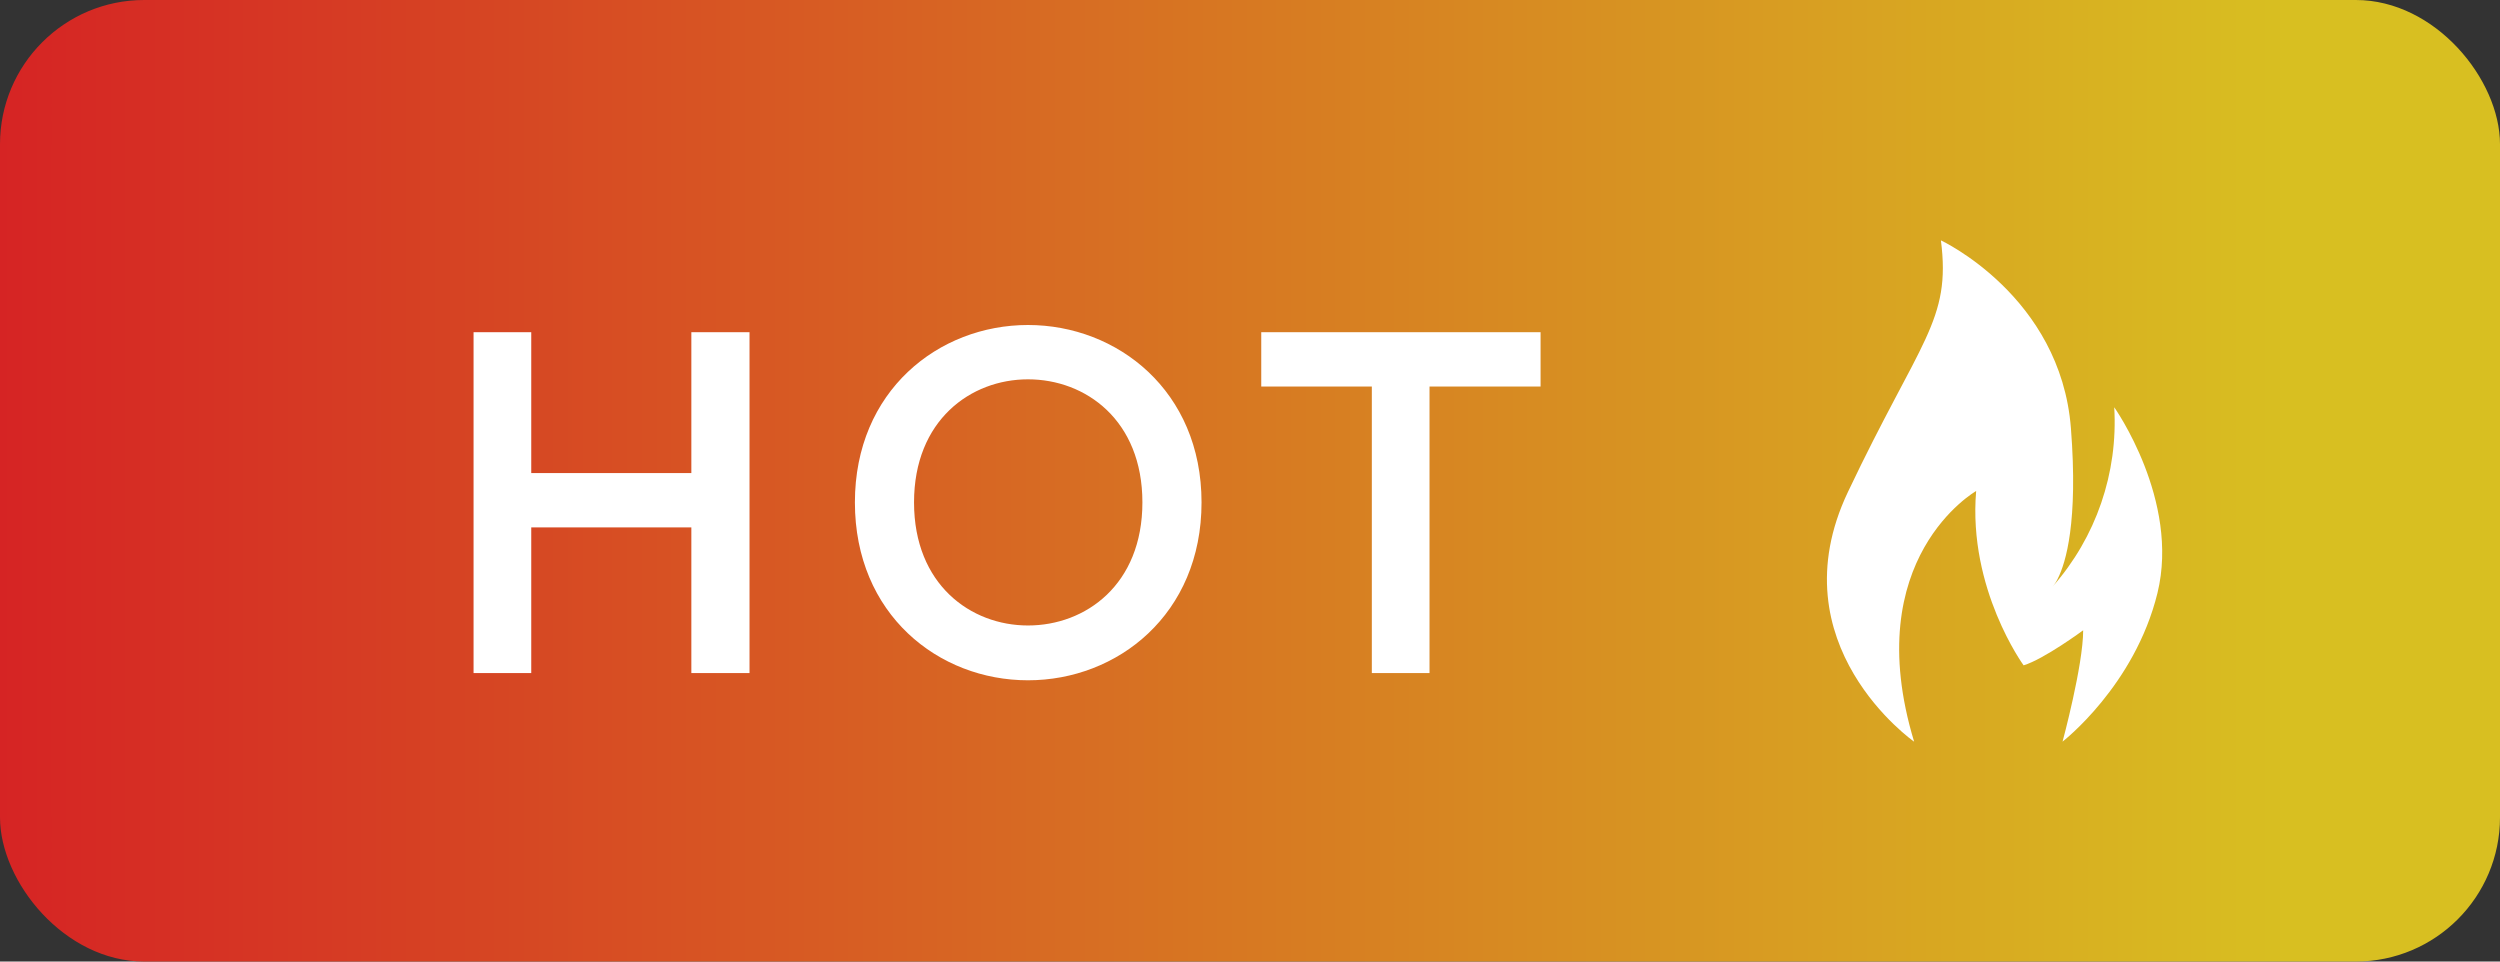
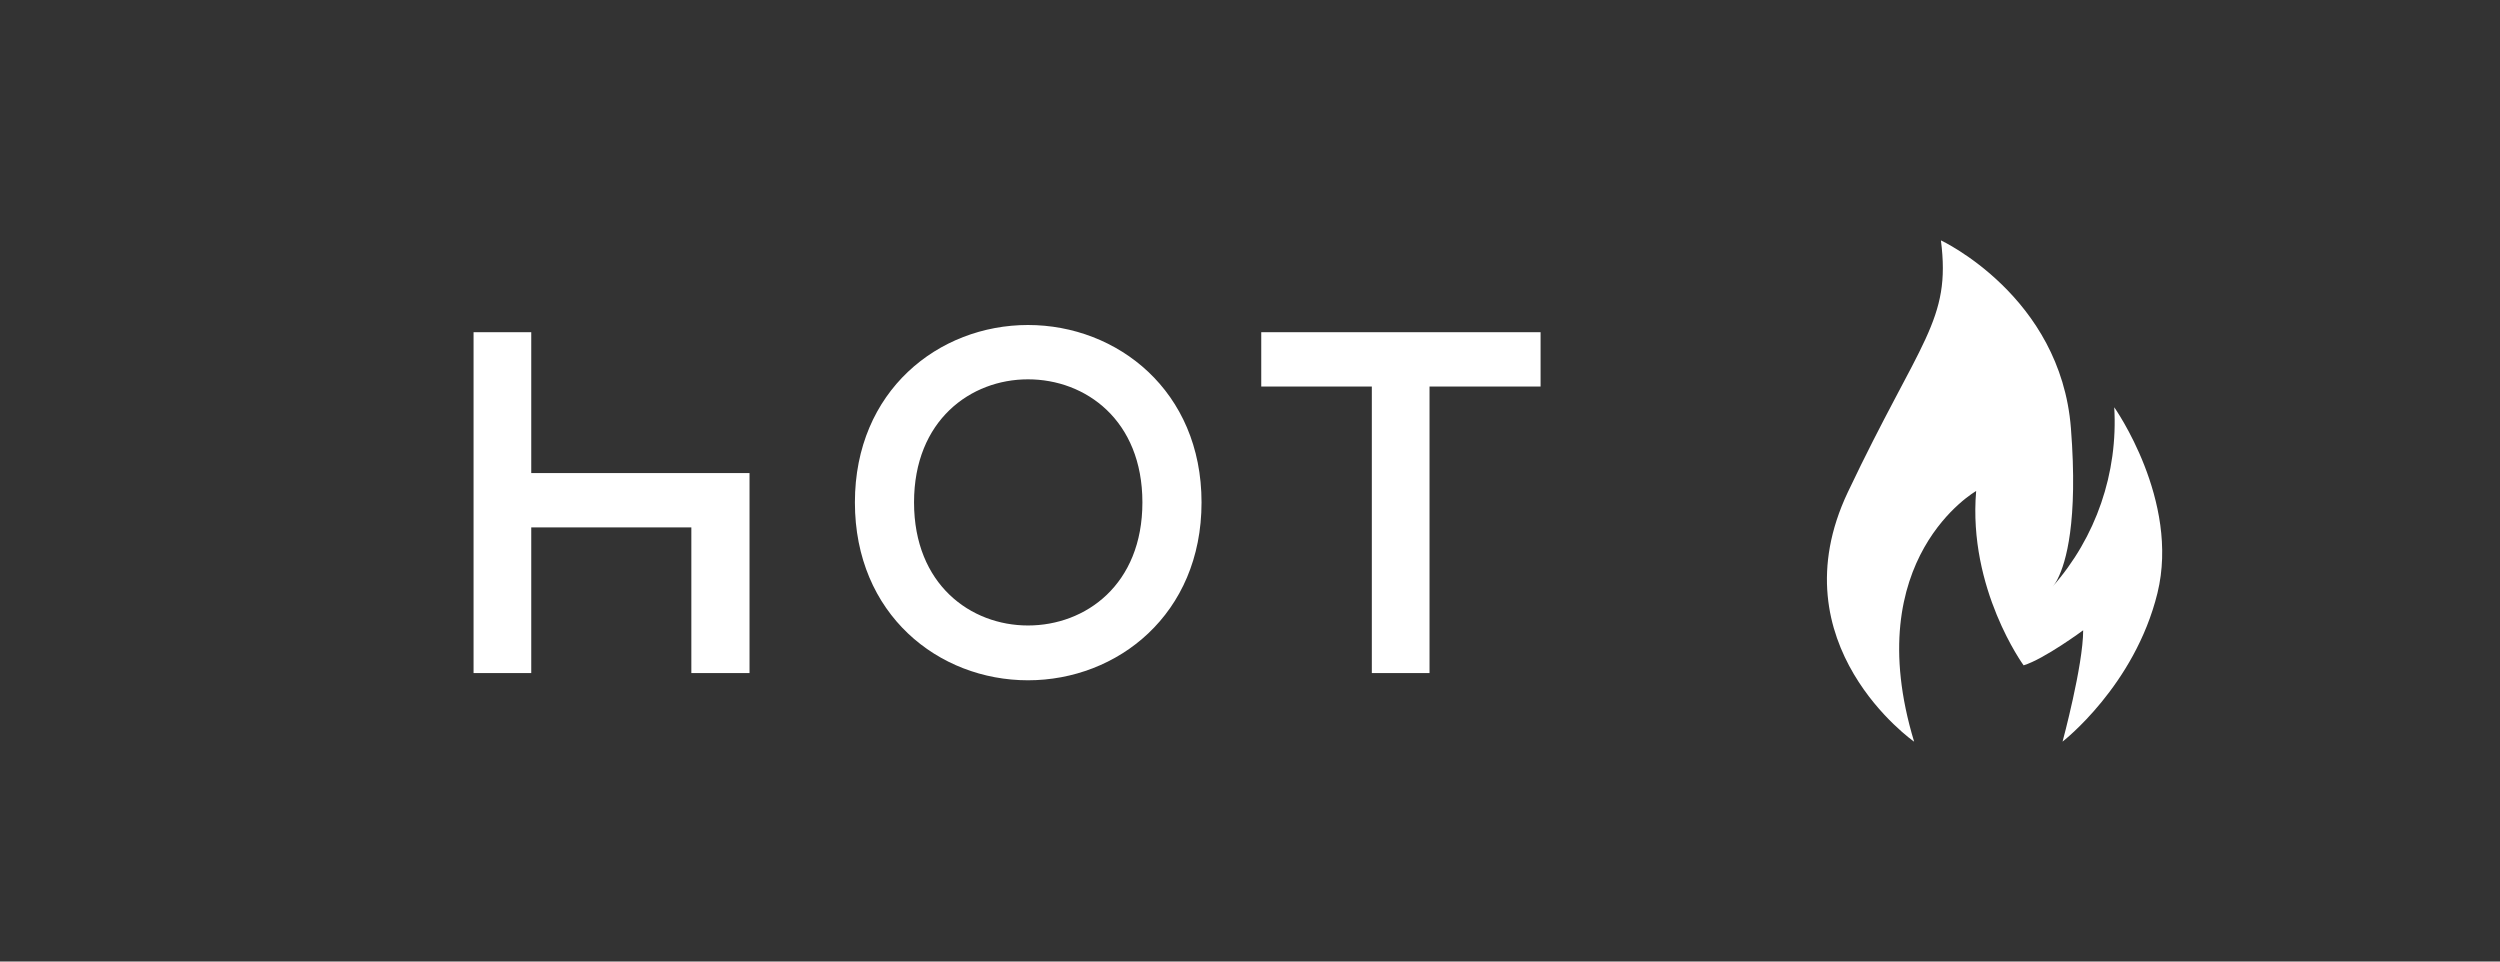
<svg xmlns="http://www.w3.org/2000/svg" width="52" height="20" viewBox="0 0 52 20" fill="none">
  <rect x="0" y="0" width="52" height="20" fill="#333333" stroke="none" />
  <g clip-path="url(#clip0)">
-     <rect x="0" width="52" height="20" rx="3" fill="url(#paint0_linear)" />
-     <path d="M15.59 14V6.91H14.38V9.84H11.05V6.91H9.85V14H11.05V10.97H14.38V14H15.59ZM19.012 10.45C19.012 8.74 20.192 7.89 21.382 7.89C22.582 7.89 23.762 8.74 23.762 10.45C23.762 12.16 22.582 13.01 21.382 13.01C20.192 13.01 19.012 12.16 19.012 10.45ZM17.782 10.45C17.782 12.78 19.522 14.15 21.382 14.15C23.242 14.15 24.992 12.78 24.992 10.45C24.992 8.13 23.242 6.76 21.382 6.76C19.522 6.76 17.782 8.13 17.782 10.45ZM32.044 8.04V6.91H26.234V8.04H28.534V14H29.734V8.04H32.044Z" fill="white" />
+     <path d="M15.59 14V6.91V9.84H11.05V6.91H9.85V14H11.05V10.97H14.38V14H15.59ZM19.012 10.45C19.012 8.74 20.192 7.89 21.382 7.89C22.582 7.89 23.762 8.74 23.762 10.45C23.762 12.16 22.582 13.01 21.382 13.01C20.192 13.01 19.012 12.16 19.012 10.45ZM17.782 10.45C17.782 12.78 19.522 14.15 21.382 14.15C23.242 14.15 24.992 12.78 24.992 10.45C24.992 8.13 23.242 6.76 21.382 6.76C19.522 6.76 17.782 8.13 17.782 10.45ZM32.044 8.04V6.91H26.234V8.04H28.534V14H29.734V8.04H32.044Z" fill="white" />
    <path fill-rule="evenodd" clip-rule="evenodd" d="M39.814 15.427C38.655 11.607 41.104 10.213 41.104 10.213C40.932 12.251 42.091 13.839 42.091 13.839C42.517 13.71 43.33 13.11 43.33 13.11C43.33 13.839 42.901 15.426 42.901 15.426C42.901 15.426 44.402 14.265 44.875 12.336C45.347 10.407 43.976 8.471 43.976 8.471C44.058 9.836 43.597 11.179 42.692 12.204C42.737 12.152 42.775 12.094 42.804 12.031C42.967 11.706 43.228 10.861 43.075 8.905C42.86 6.158 40.371 5 40.371 5C40.586 6.673 39.943 7.059 38.436 10.235C36.929 13.411 39.814 15.427 39.814 15.427Z" fill="white" />
  </g>
  <defs>
    <linearGradient id="paint0_linear" x1="47.575" y1="0.851" x2="0" y2="0.851" gradientUnits="userSpaceOnUse">
      <stop stop-color="#D8BF21" />
      <stop offset="1" stop-color="#D62424" />
    </linearGradient>
    <clipPath id="clip0">
      <rect width="52" height="20" fill="white" transform="translate(0)" />
    </clipPath>
  </defs>
</svg>